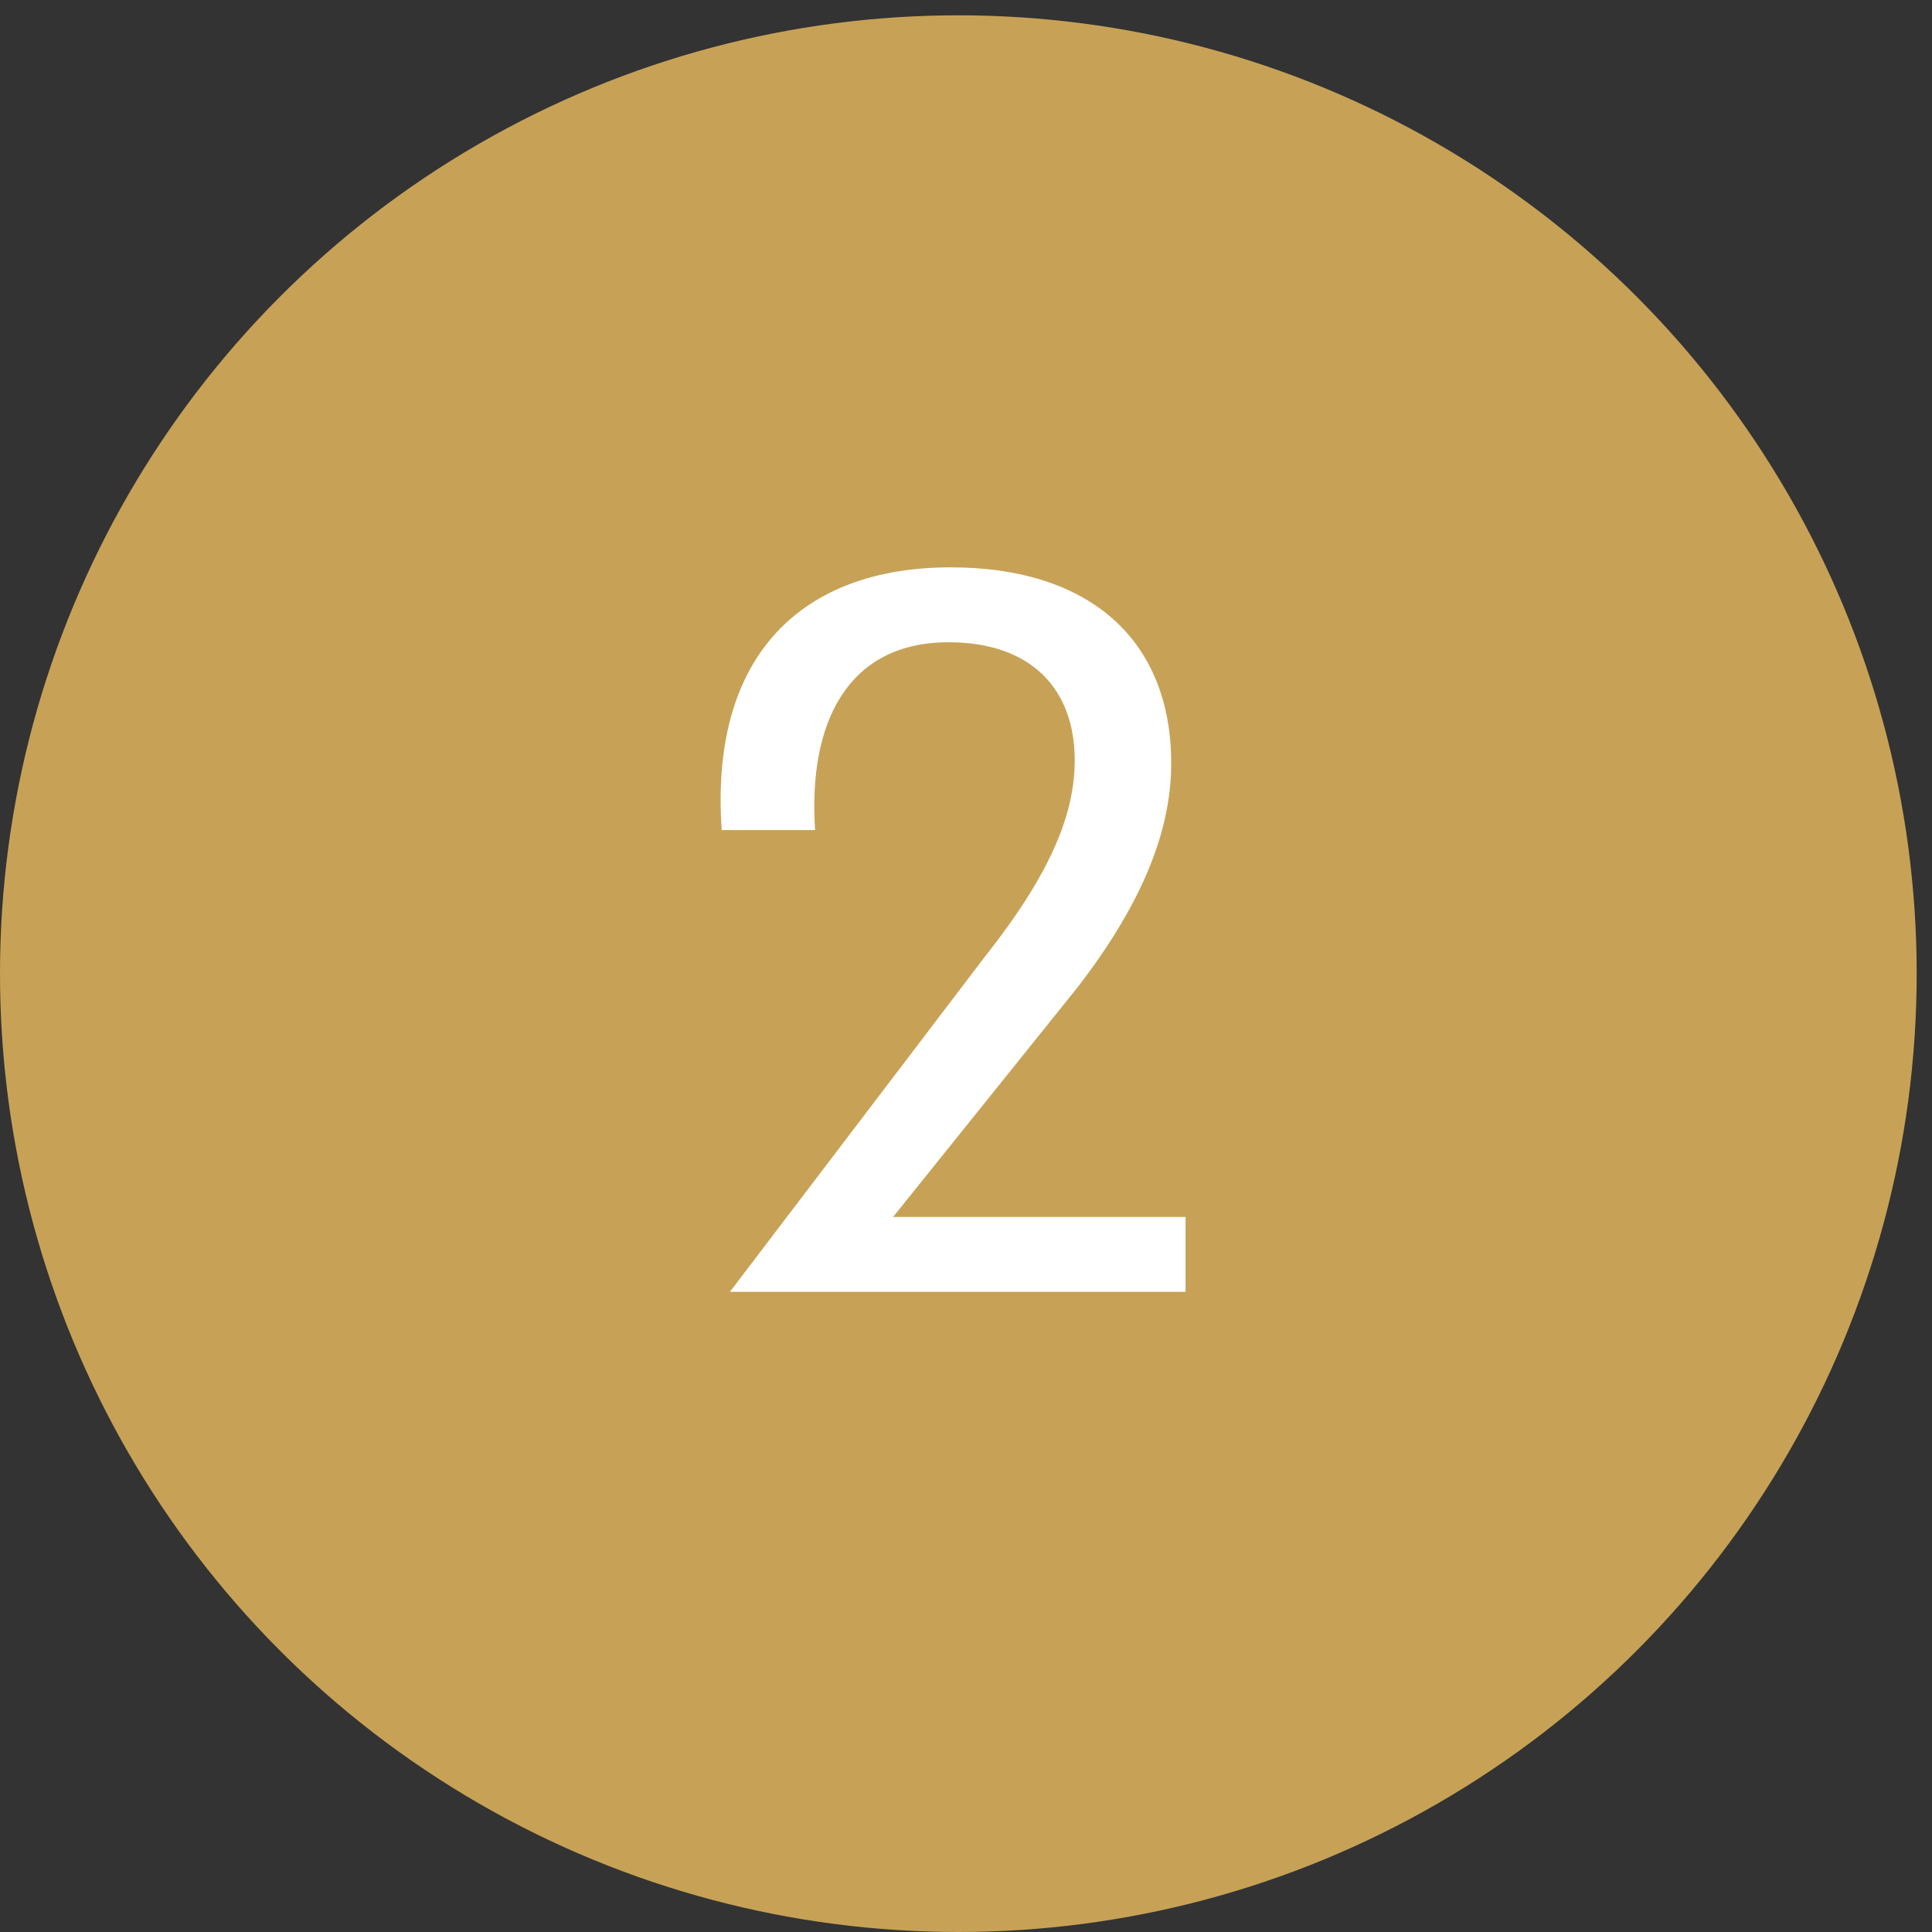
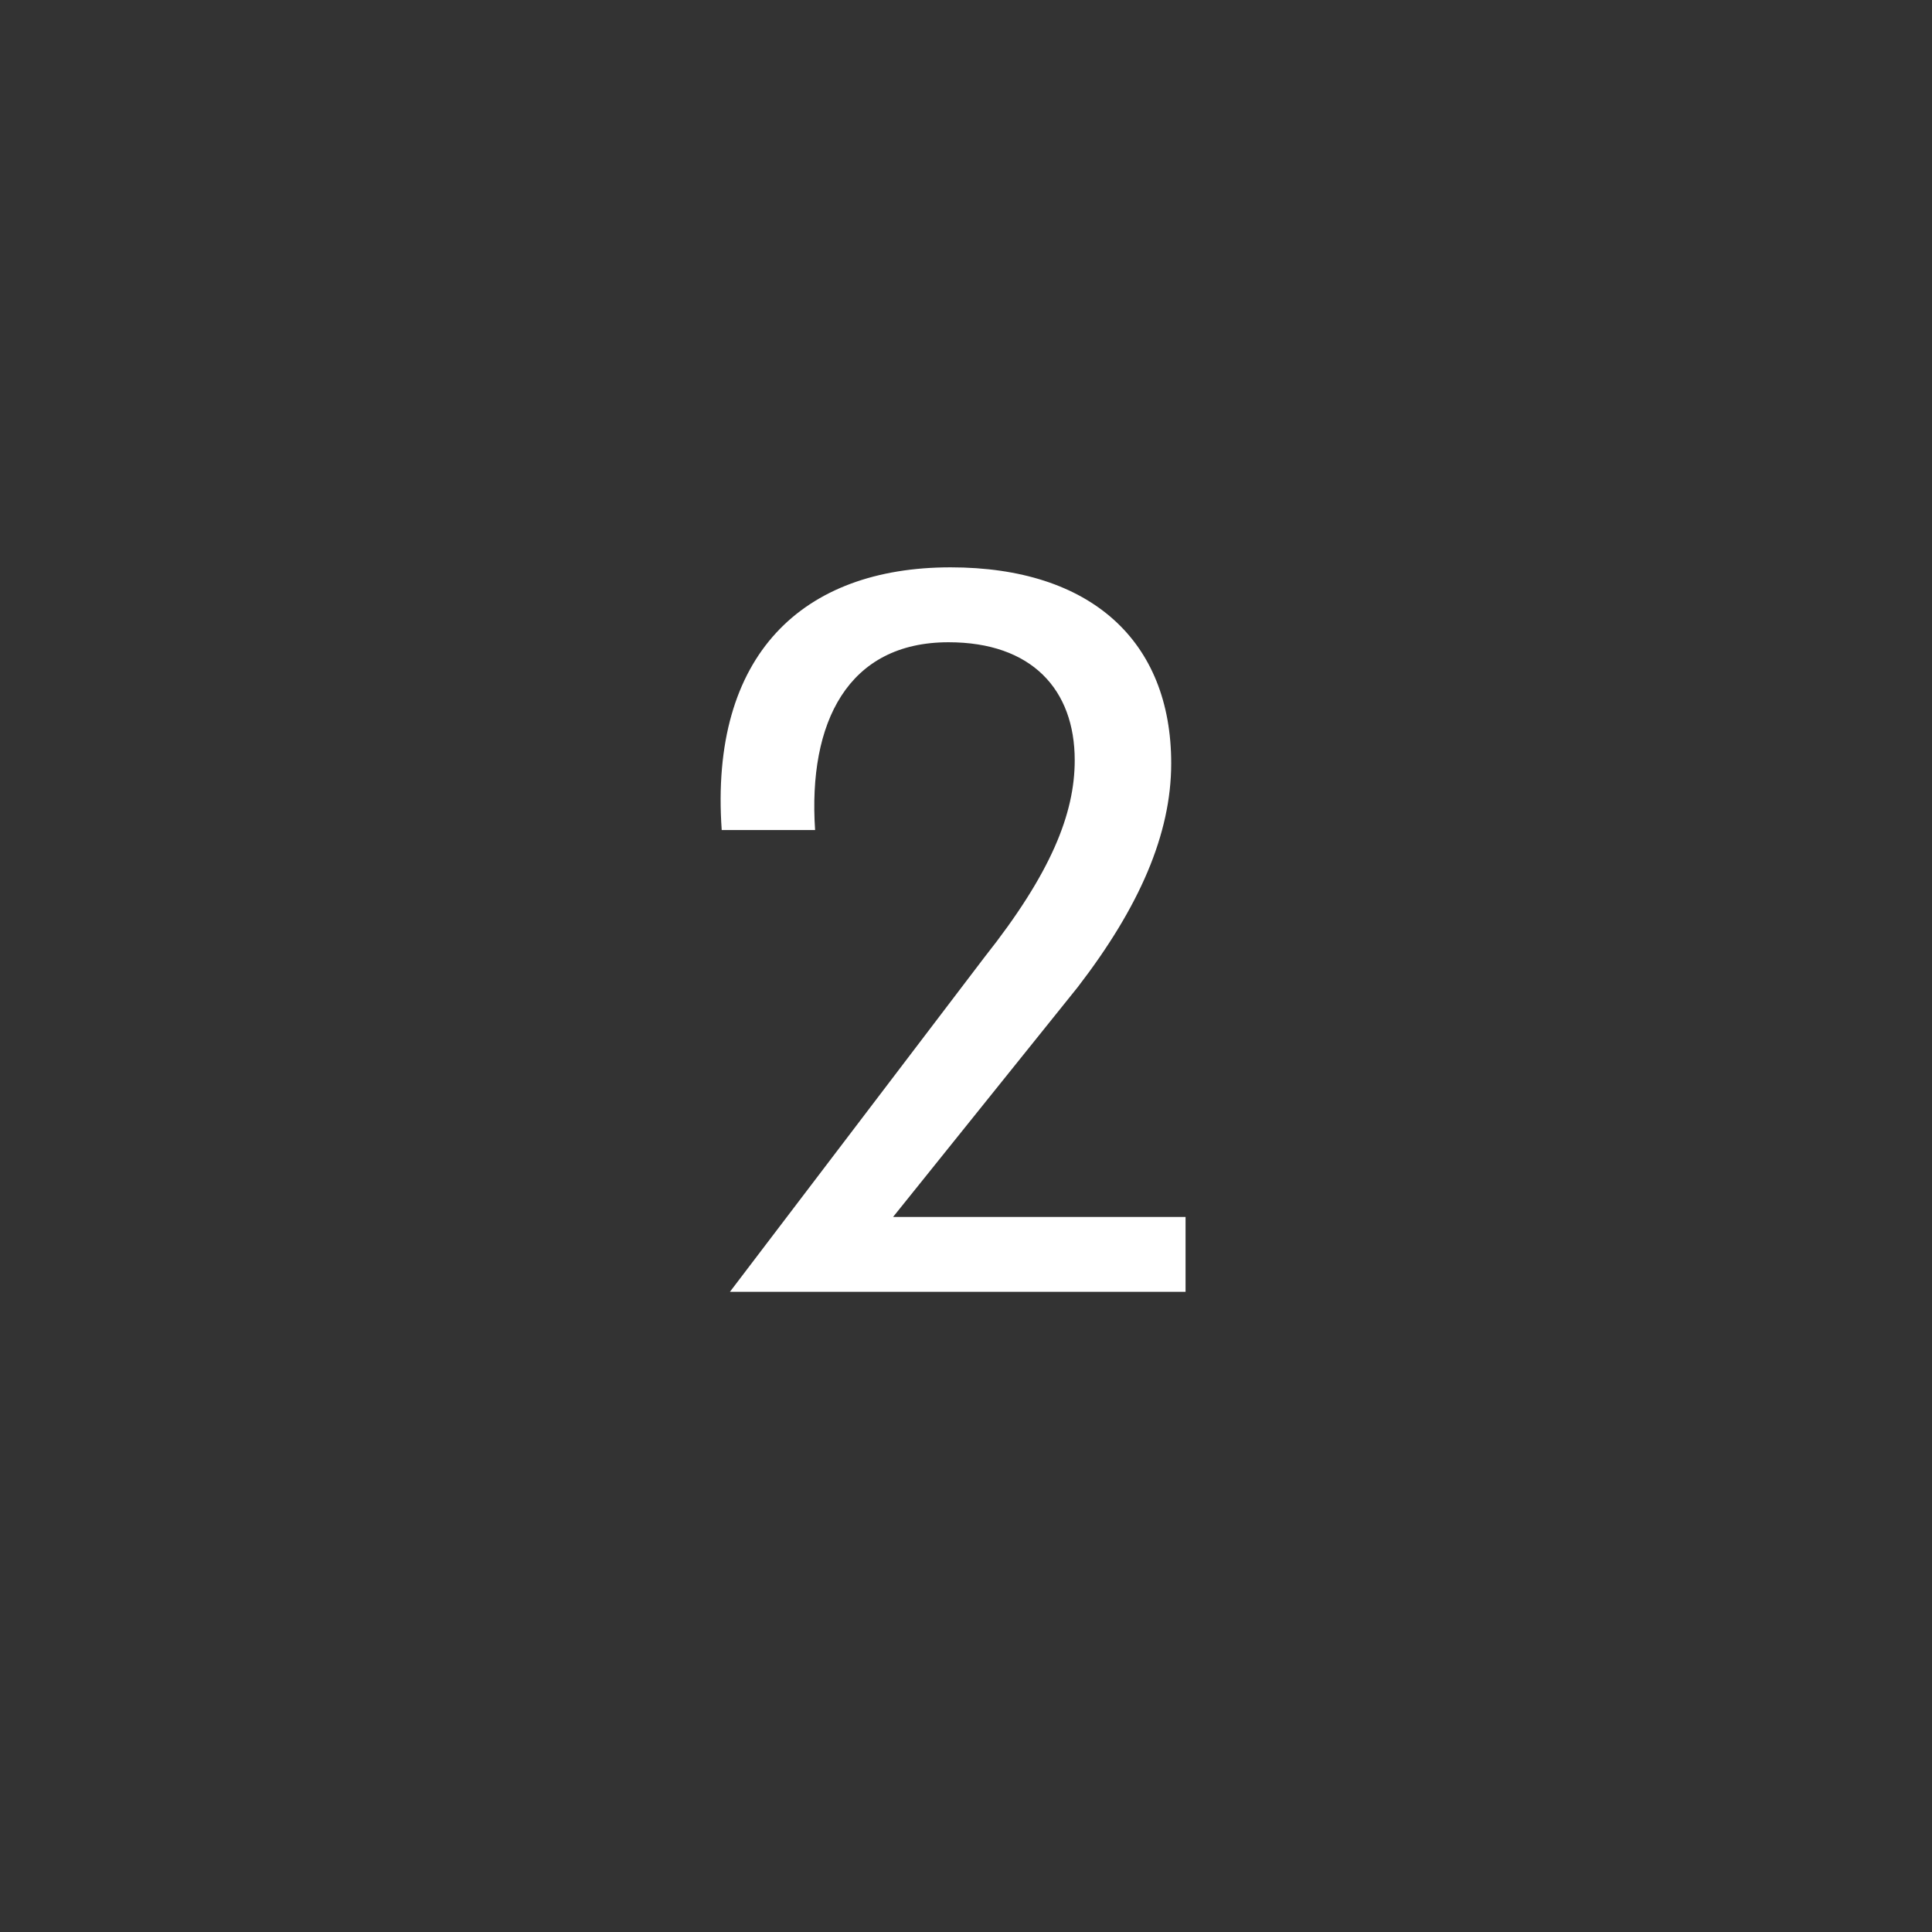
<svg xmlns="http://www.w3.org/2000/svg" width="84" height="84" viewBox="0 0 84 84" fill="none">
  <rect x="0" y="0" width="84" height="84" fill="#333333" stroke="none" />
-   <circle cx="41.667" cy="42.333" r="41.667" fill="#C7A256" />
  <path d="M38.83 52.91H51.546V56.166H31.736L42.801 41.621C45.701 37.963 46.727 35.375 46.727 33.055C46.727 29.976 44.854 27.924 41.24 27.924C36.867 27.924 35.127 31.404 35.439 36.089H31.379C30.844 28.459 34.904 24.667 41.329 24.667C47.441 24.667 50.922 27.879 50.922 33.189C50.922 36.267 49.538 39.435 46.861 42.915L38.83 52.91Z" fill="white" />
</svg>